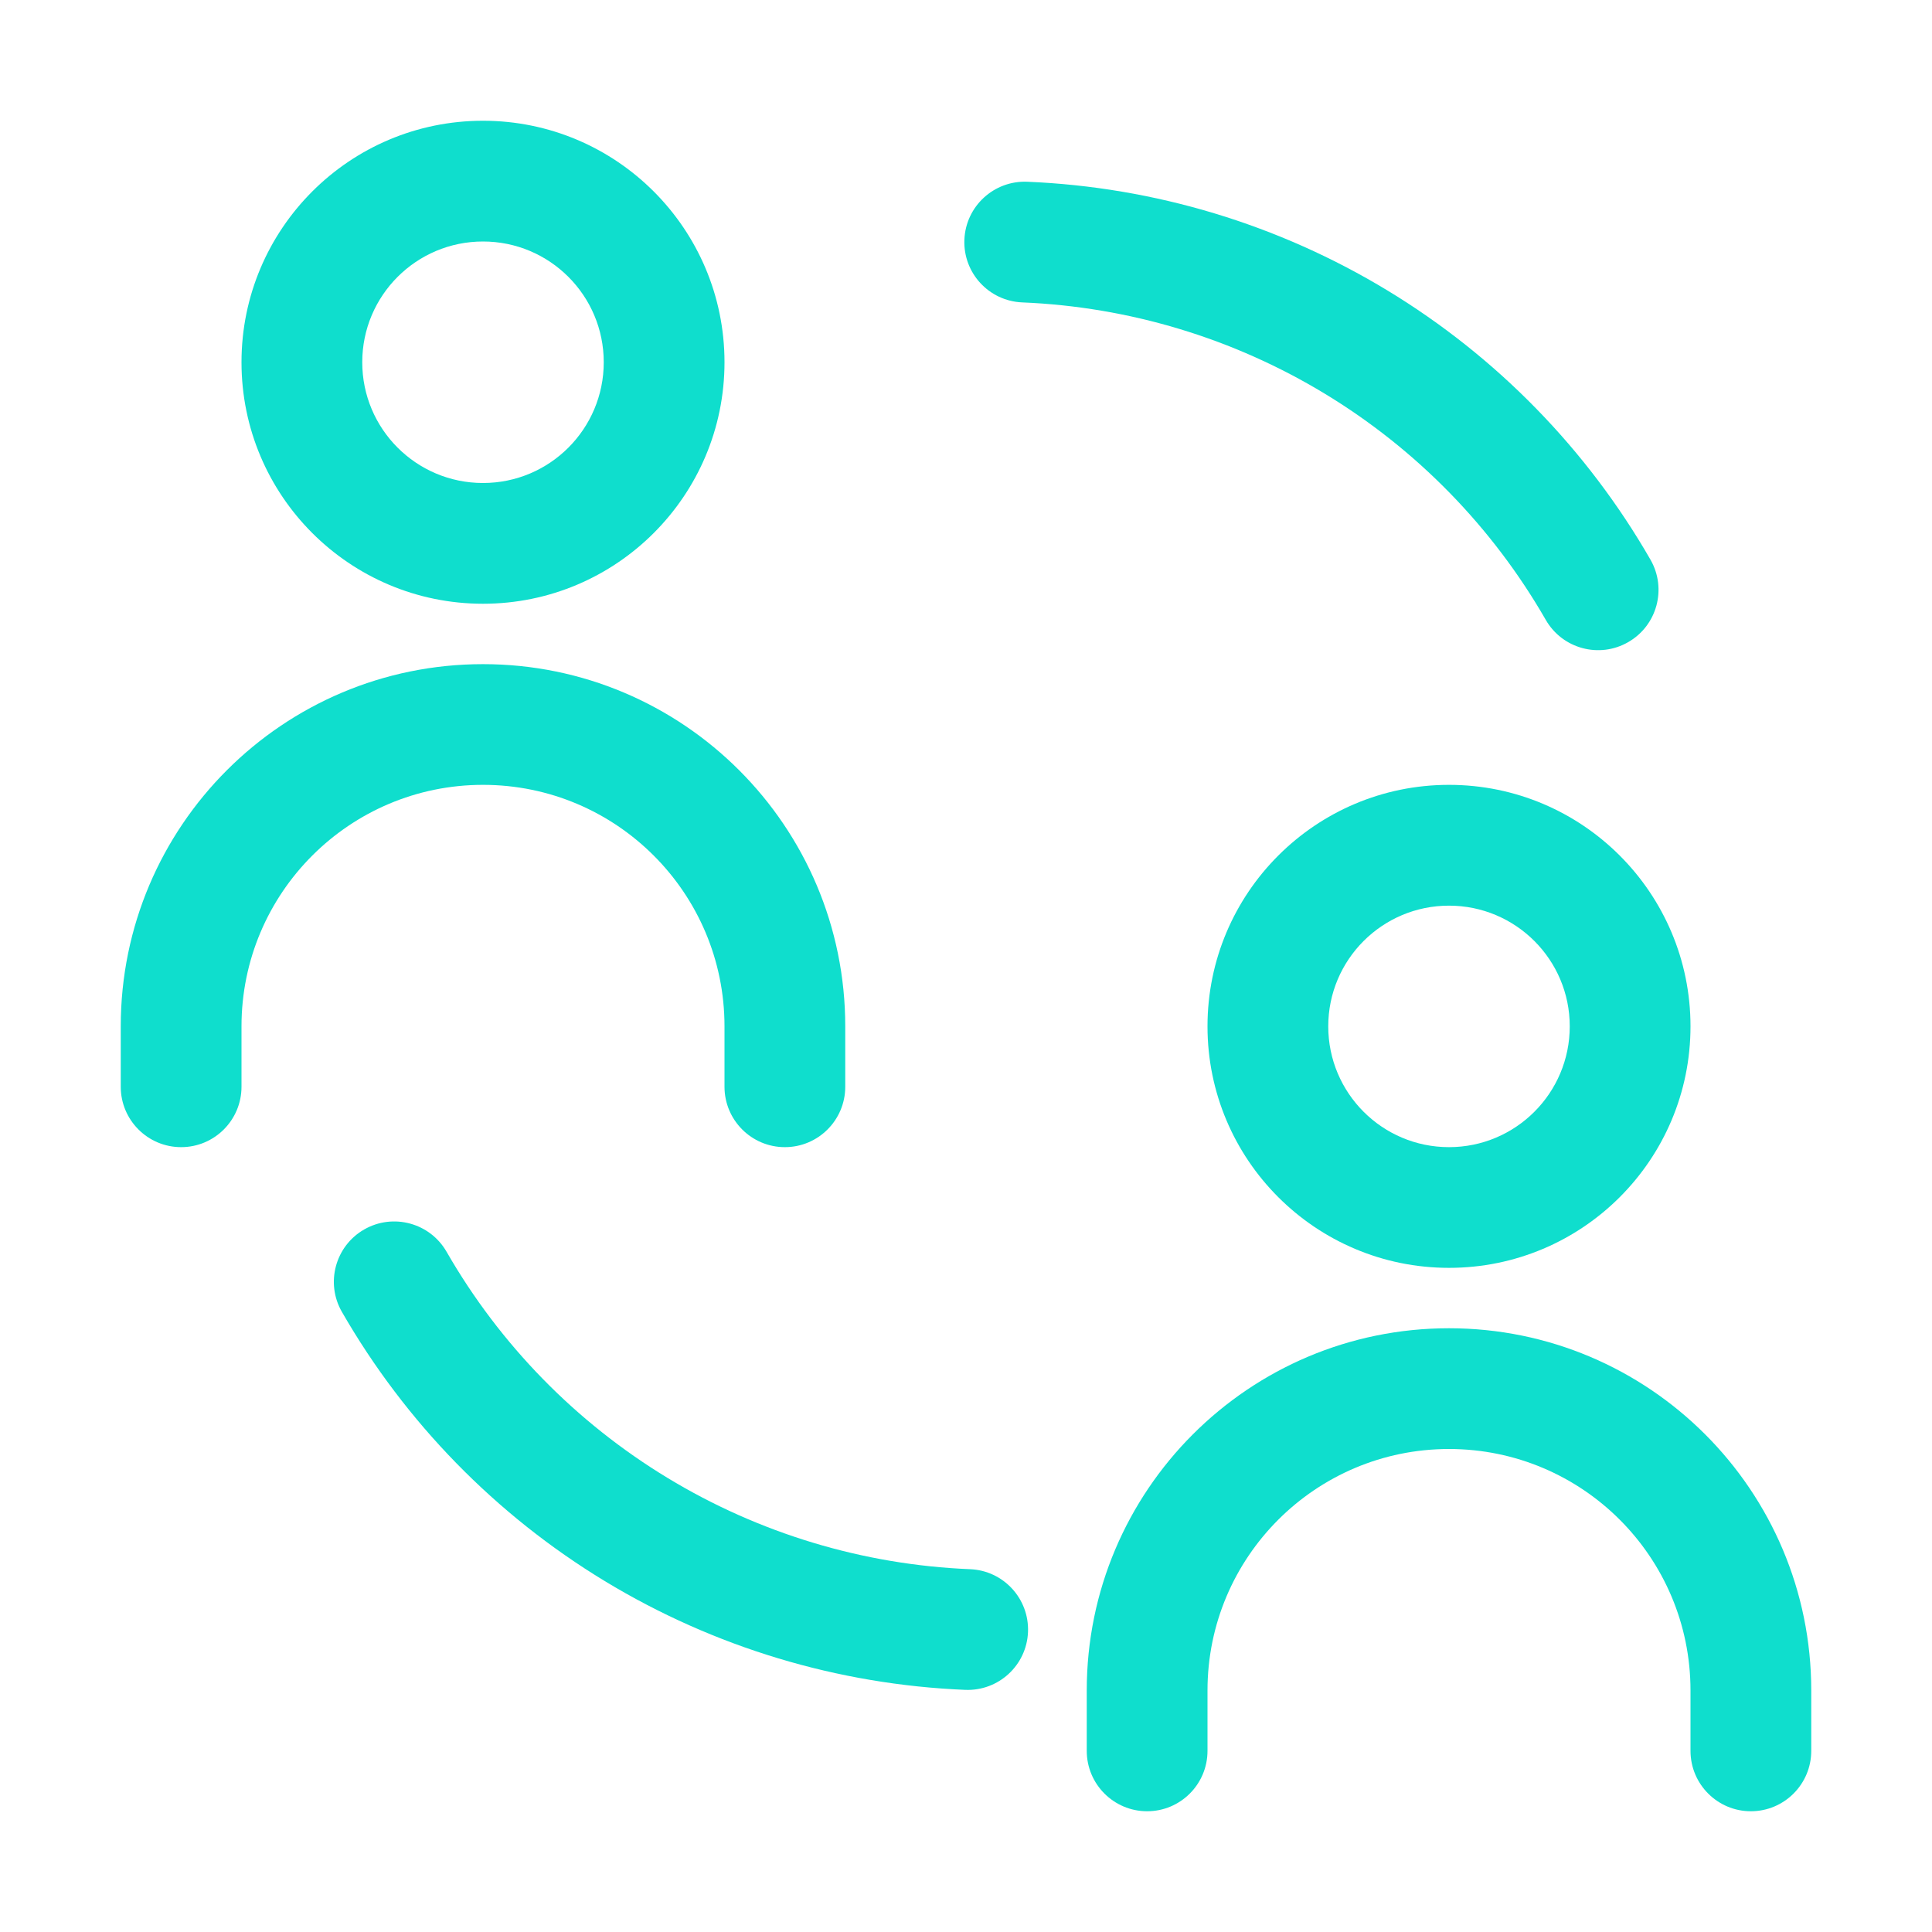
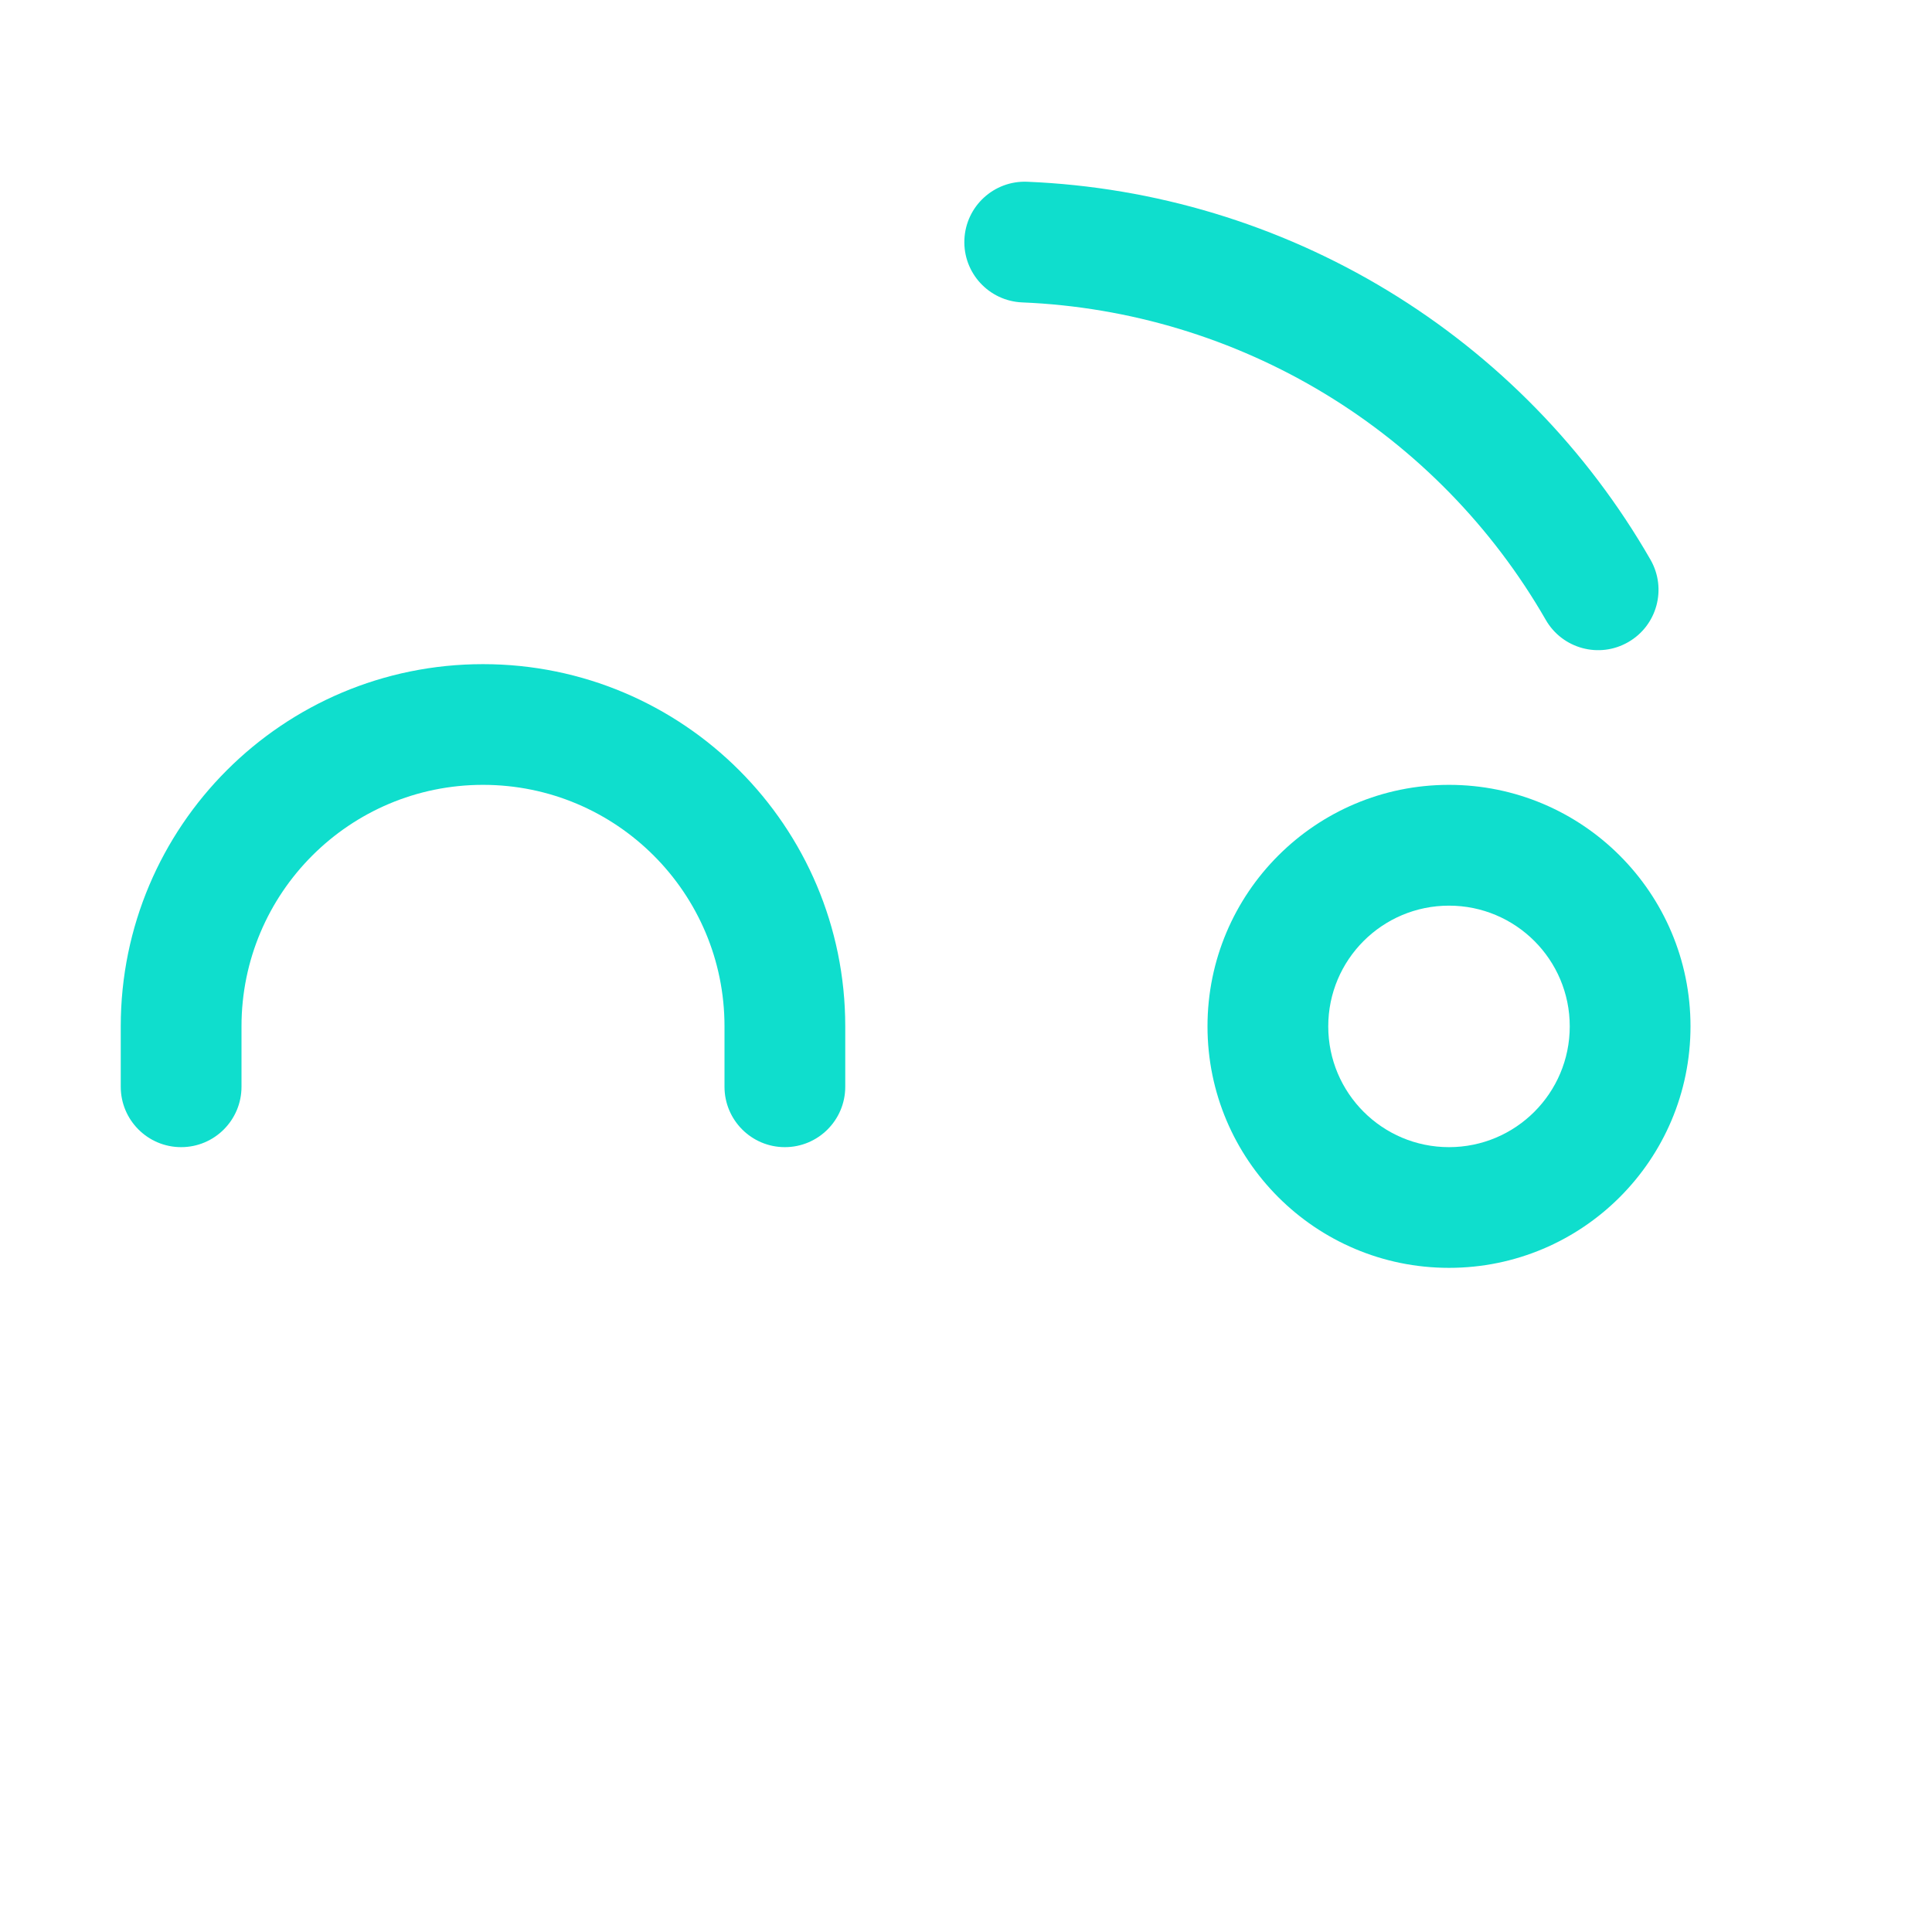
<svg xmlns="http://www.w3.org/2000/svg" width="42" height="42" viewBox="0 0 42 42" fill="none">
-   <path fill-rule="evenodd" clip-rule="evenodd" d="M7.916 26.728C8.545 26.367 9.347 26.584 9.708 27.212C10.868 29.23 12.521 30.921 14.511 32.128C16.501 33.335 18.765 34.018 21.09 34.113C21.814 34.143 22.377 34.754 22.348 35.479C22.318 36.203 21.707 36.766 20.982 36.736C18.214 36.622 15.519 35.809 13.15 34.373C10.78 32.936 8.814 30.922 7.433 28.52C7.071 27.892 7.288 27.089 7.916 26.728Z" fill="#0FDECD" />
  <path fill-rule="evenodd" clip-rule="evenodd" d="M35.396 13.959C34.768 14.321 33.965 14.104 33.604 13.476C32.444 11.458 30.792 9.766 28.802 8.56C26.811 7.353 24.548 6.67 22.222 6.574C21.498 6.544 20.935 5.933 20.965 5.209C20.995 4.485 21.606 3.922 22.33 3.951C25.099 4.065 27.793 4.878 30.163 6.315C32.532 7.752 34.499 9.765 35.88 12.167C36.241 12.796 36.025 13.598 35.396 13.959Z" fill="#0FDECD" />
-   <path fill-rule="evenodd" clip-rule="evenodd" d="M10.5 5.25C9.05 5.25 7.875 6.425 7.875 7.875C7.875 9.325 9.05 10.5 10.5 10.5C11.95 10.5 13.125 9.325 13.125 7.875C13.125 6.425 11.95 5.25 10.5 5.25ZM5.25 7.875C5.25 4.976 7.601 2.625 10.5 2.625C13.399 2.625 15.75 4.976 15.75 7.875C15.75 10.774 13.399 13.125 10.5 13.125C7.601 13.125 5.25 10.774 5.25 7.875Z" fill="#0FDECD" />
  <path fill-rule="evenodd" clip-rule="evenodd" d="M31.5 19.688C30.05 19.688 28.875 20.863 28.875 22.312C28.875 23.762 30.05 24.938 31.5 24.938C32.95 24.938 34.125 23.762 34.125 22.312C34.125 20.863 32.95 19.688 31.5 19.688ZM26.25 22.312C26.25 19.413 28.601 17.062 31.5 17.062C34.4 17.062 36.75 19.413 36.75 22.312C36.75 25.212 34.4 27.562 31.5 27.562C28.601 27.562 26.25 25.212 26.25 22.312Z" fill="#0FDECD" />
  <path fill-rule="evenodd" clip-rule="evenodd" d="M10.5 17.062C7.601 17.062 5.25 19.413 5.25 22.312V23.625C5.25 24.35 4.662 24.938 3.938 24.938C3.213 24.938 2.625 24.35 2.625 23.625V22.312C2.625 17.963 6.151 14.438 10.5 14.438C14.849 14.438 18.375 17.963 18.375 22.312V23.625C18.375 24.35 17.787 24.938 17.062 24.938C16.338 24.938 15.75 24.35 15.75 23.625V22.312C15.75 19.413 13.399 17.062 10.5 17.062Z" fill="#0FDECD" />
-   <path fill-rule="evenodd" clip-rule="evenodd" d="M31.5 31.5C28.601 31.5 26.25 33.85 26.25 36.75V38.062C26.25 38.787 25.662 39.375 24.938 39.375C24.213 39.375 23.625 38.787 23.625 38.062V36.75C23.625 32.401 27.151 28.875 31.5 28.875C35.849 28.875 39.375 32.401 39.375 36.75V38.062C39.375 38.787 38.787 39.375 38.062 39.375C37.338 39.375 36.75 38.787 36.75 38.062V36.75C36.75 33.85 34.4 31.5 31.5 31.5Z" fill="#0FDECD" />
</svg>